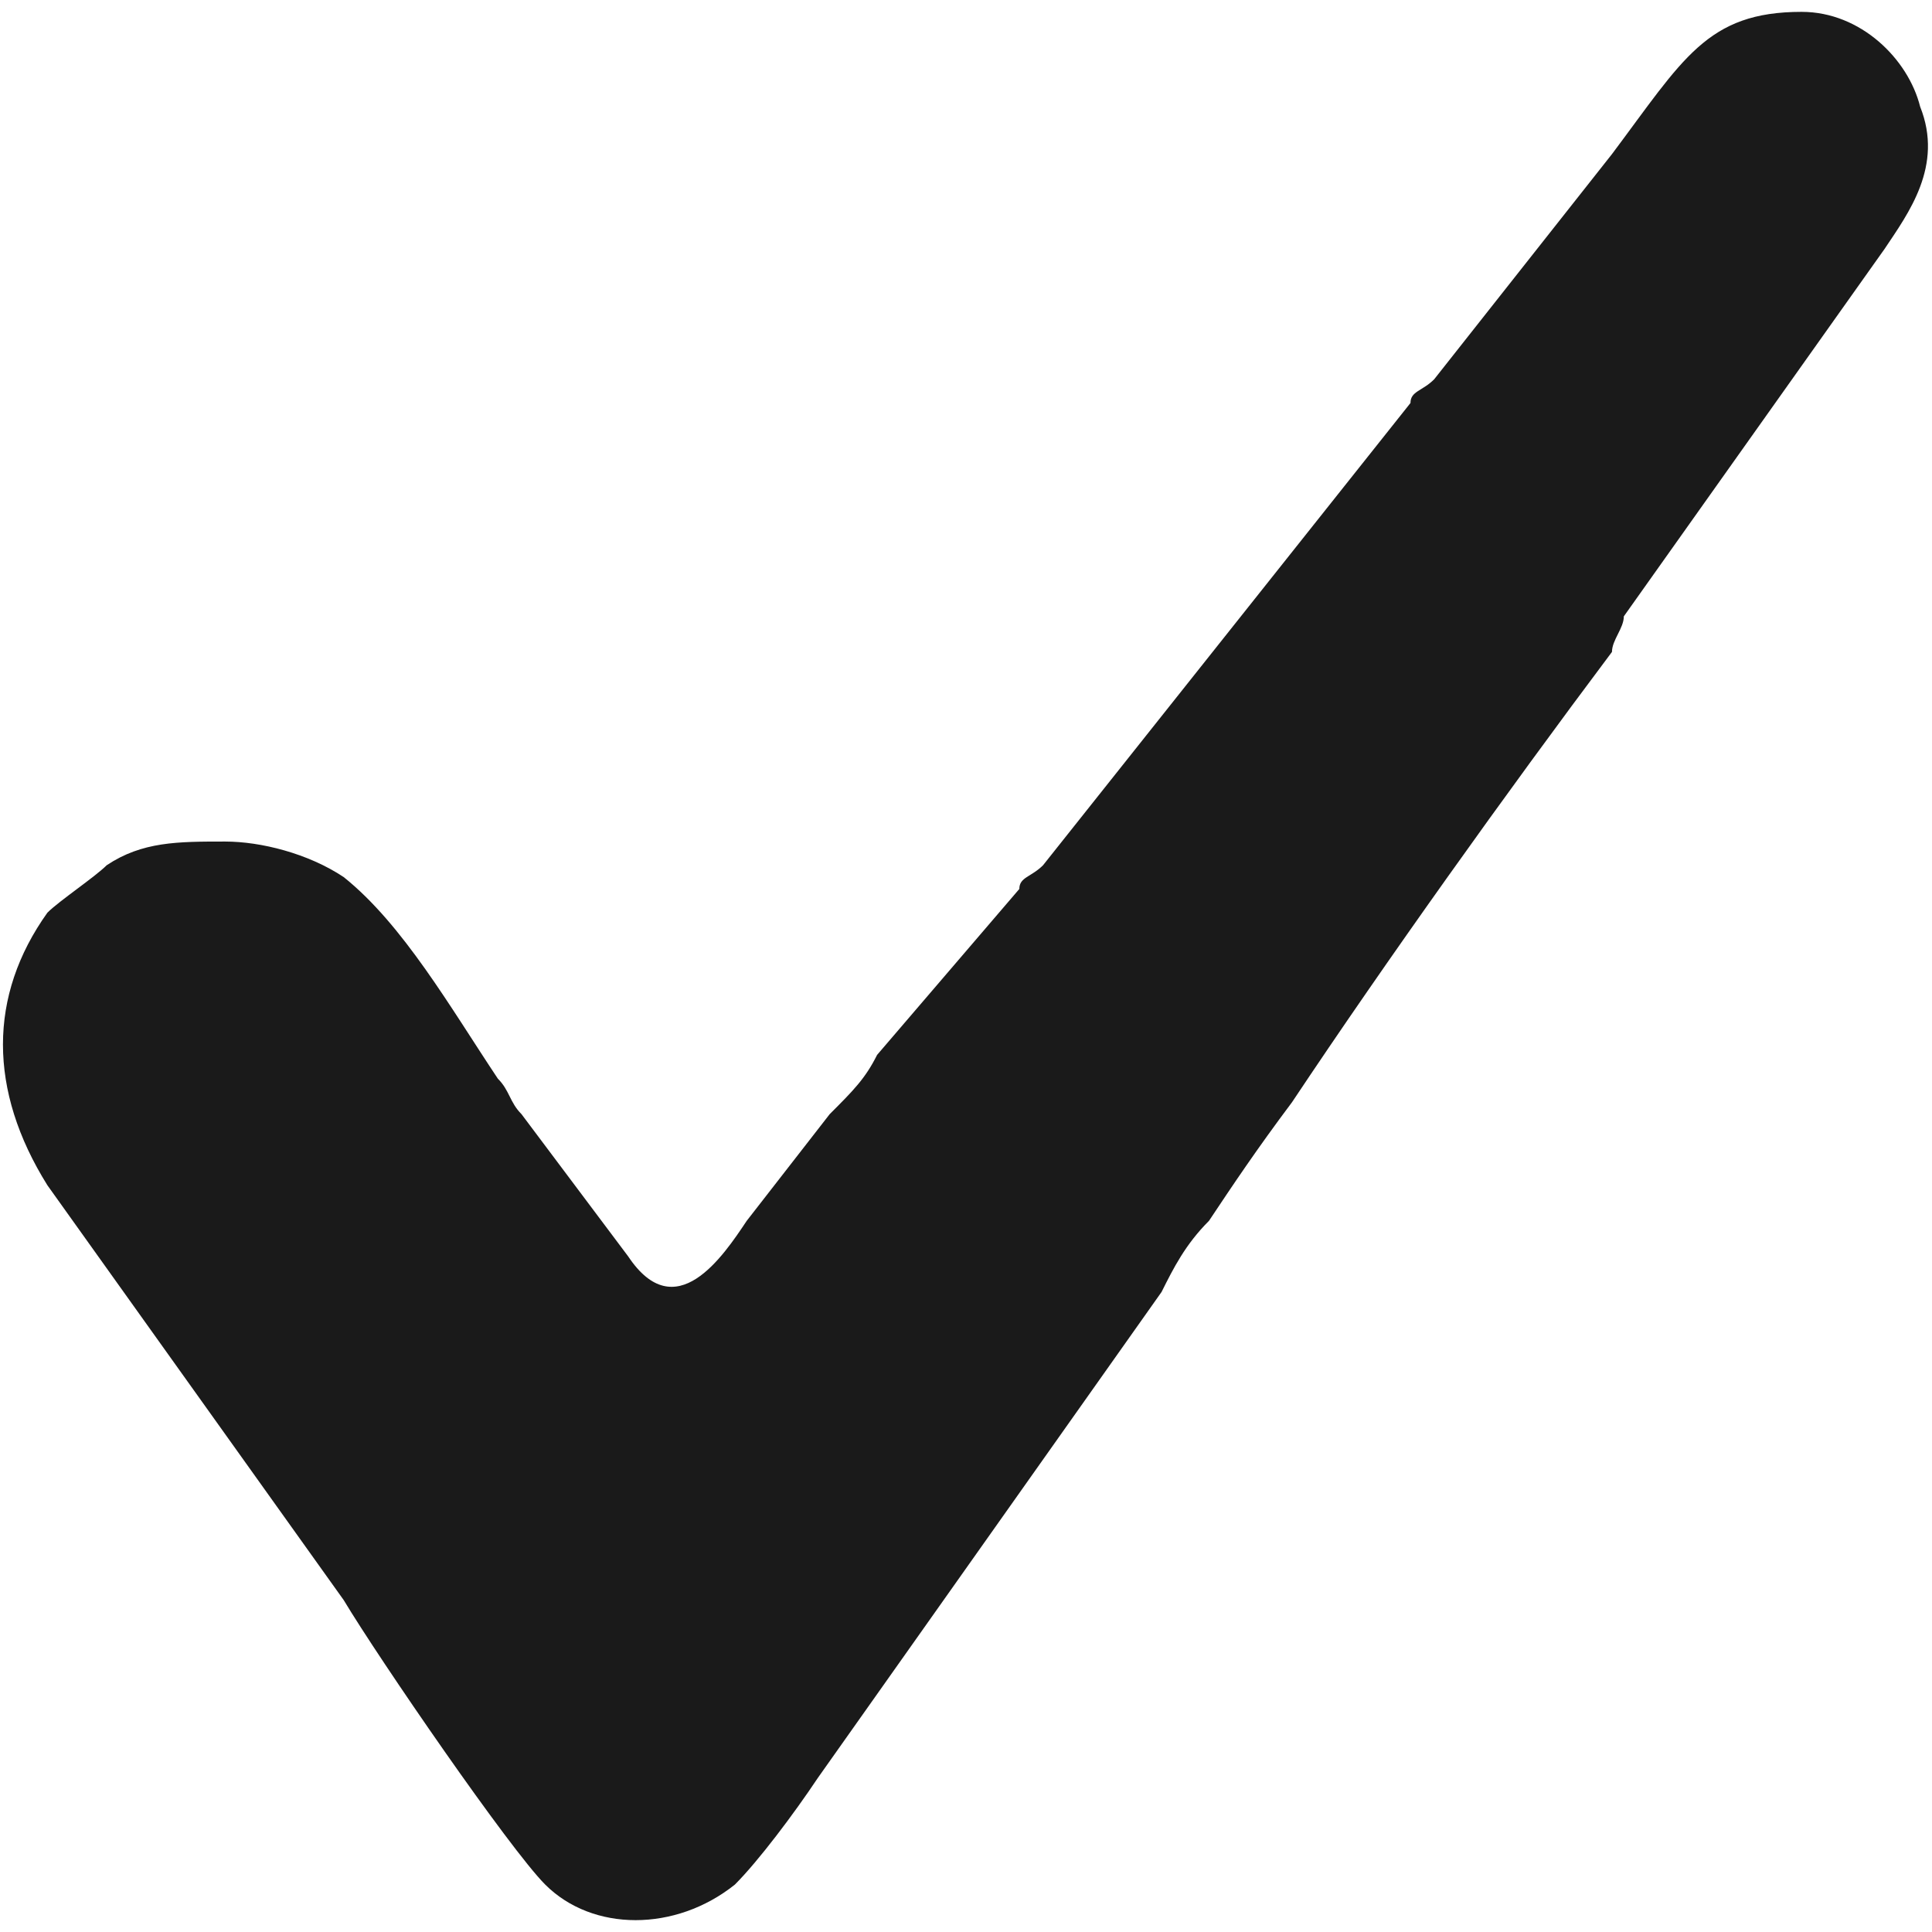
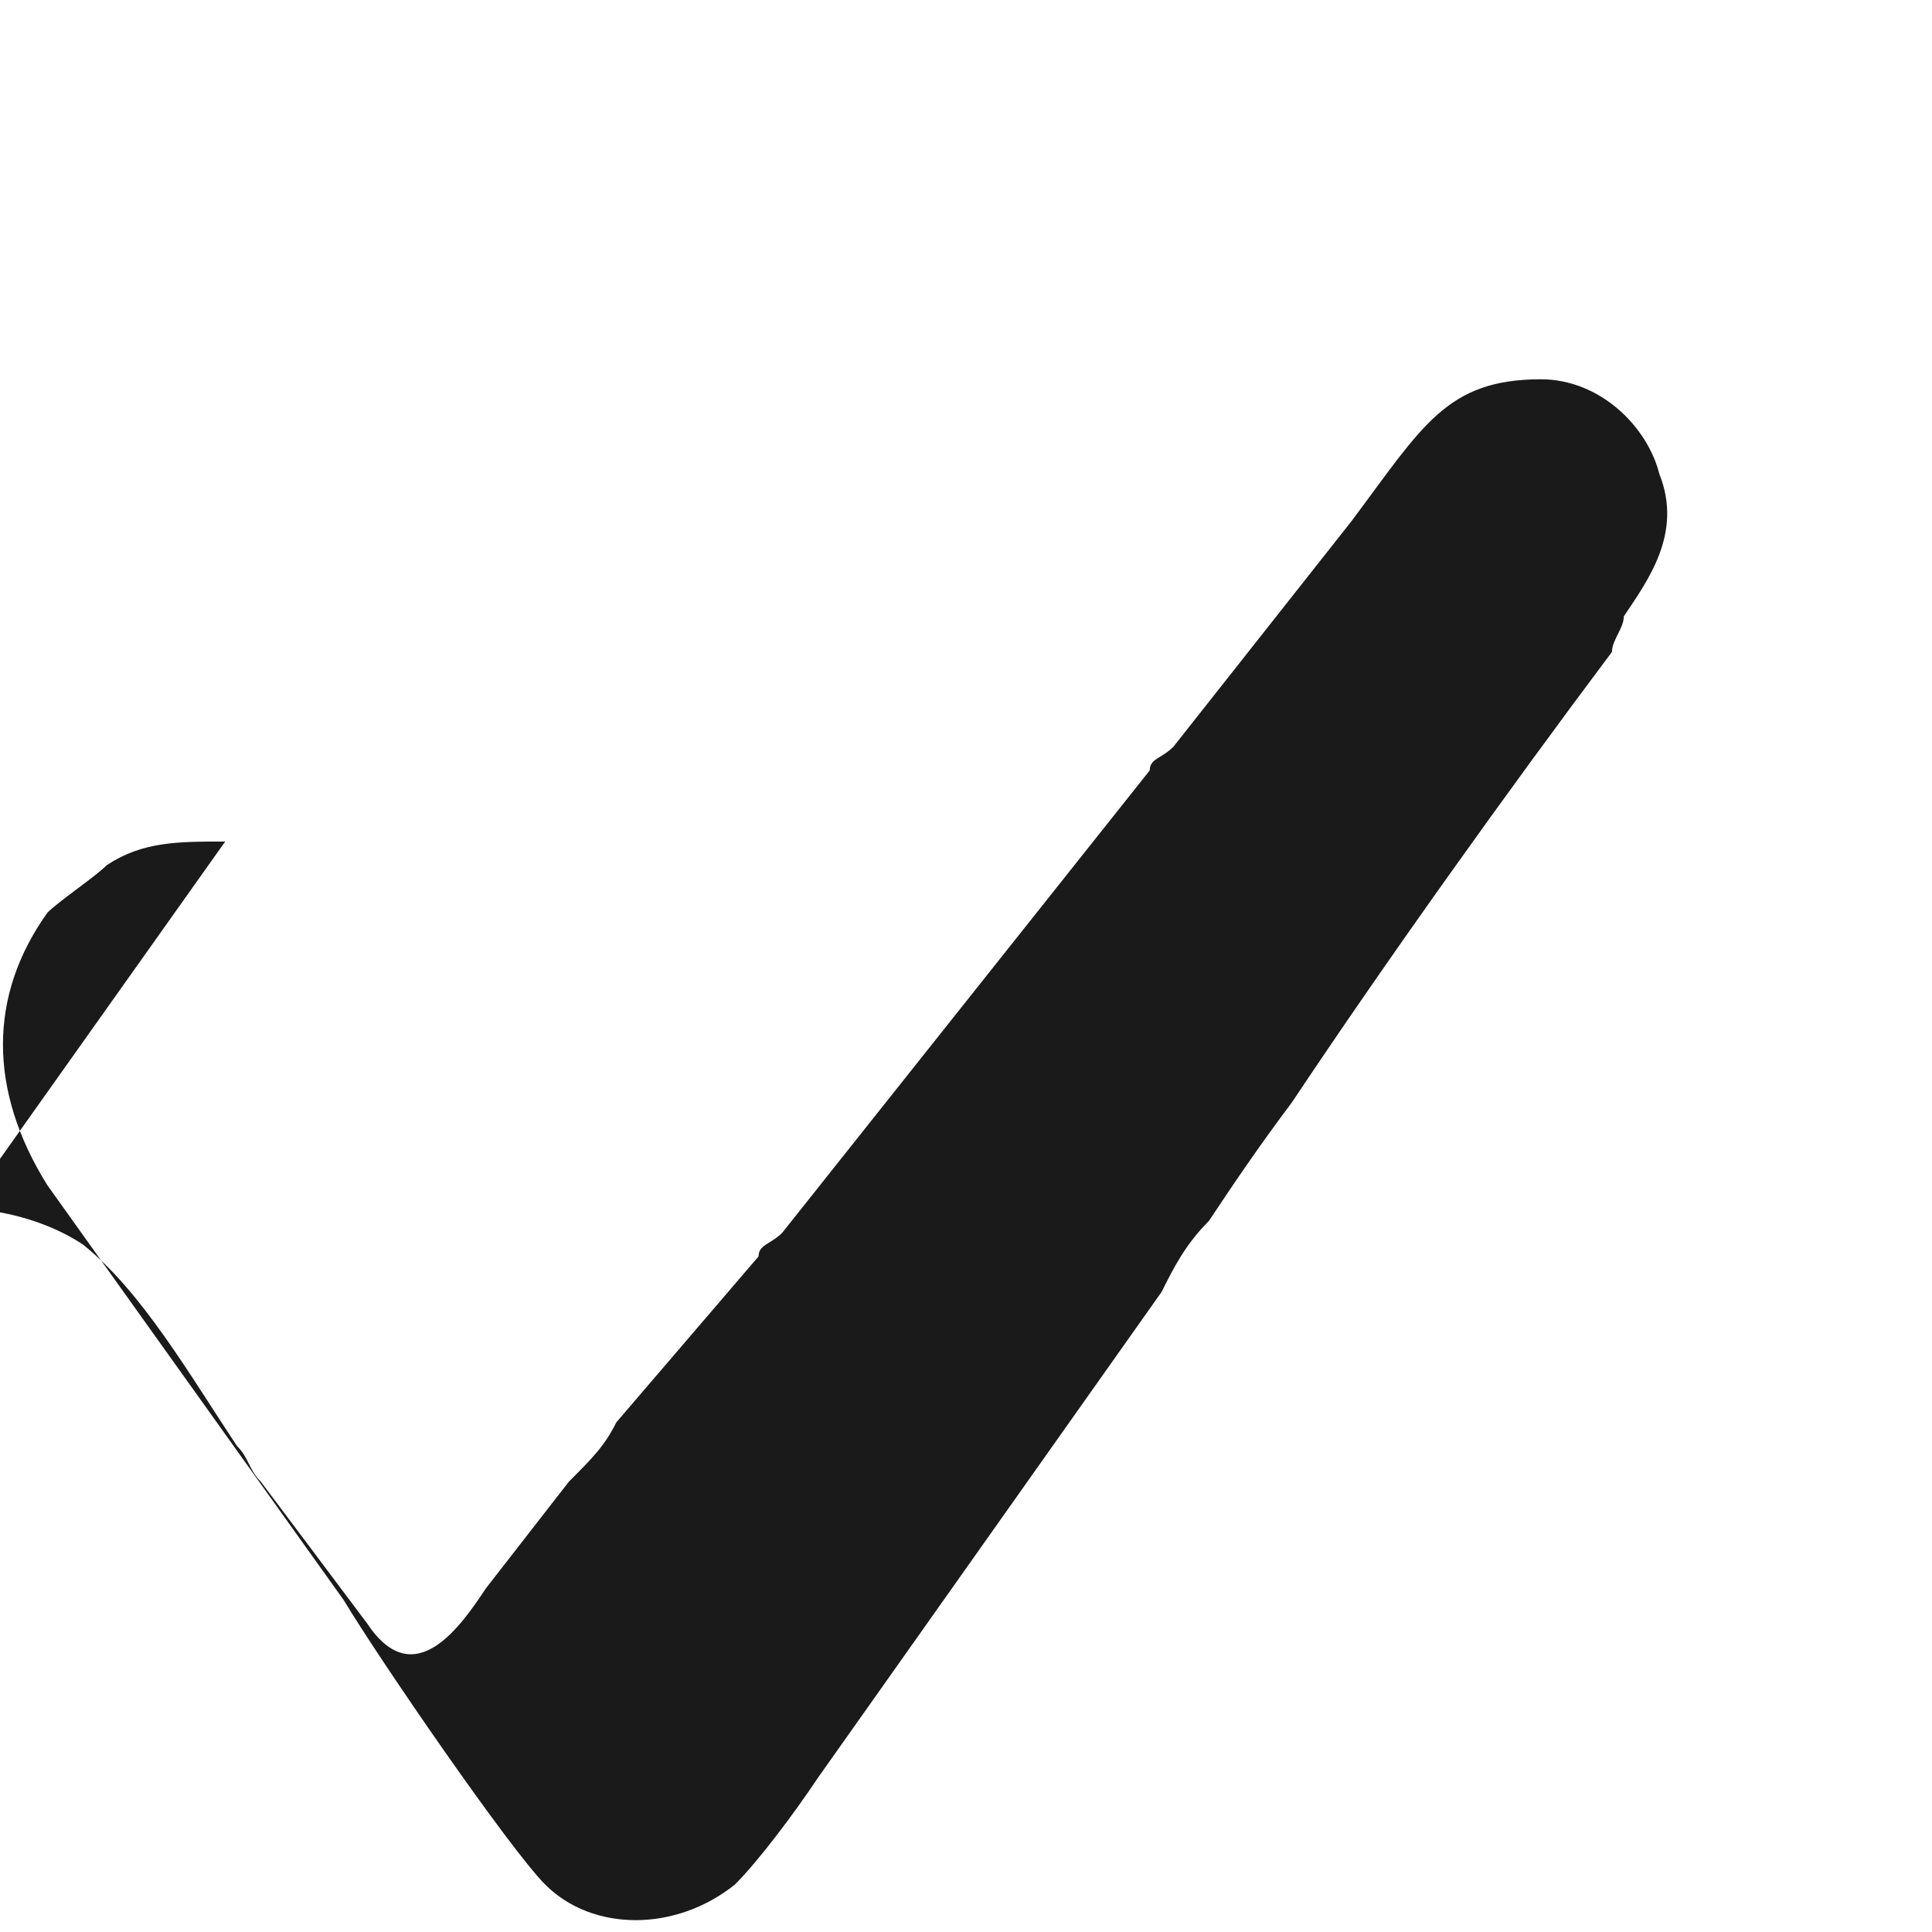
<svg xmlns="http://www.w3.org/2000/svg" xml:space="preserve" width="18px" height="18px" version="1.1" shape-rendering="geometricPrecision" text-rendering="geometricPrecision" image-rendering="optimizeQuality" fill-rule="evenodd" clip-rule="evenodd" viewBox="0 0 1630 1610">
  <g id="Layer_x0020_1">
-     <path fill="#1A1A1A" d="M190 700c-40,0 -70,0 -100,20 -10,10 -40,30 -50,40 -50,70 -50,150 0,230l250 350c30,50 140,210 170,240 40,40 110,40 160,0 20,-20 50,-60 70,-90l290 -410c10,-20 20,-40 40,-60 20,-30 40,-60 70,-100 80,-120 180,-260 270,-380 0,-10 10,-20 10,-30l220 -310c20,-30 50,-70 30,-120 -10,-40 -50,-80 -100,-80 -80,0 -100,40 -160,120l-150 190c-10,10 -20,10 -20,20l-310 390c-10,10 -20,10 -20,20l-120 140c-10,20 -20,30 -40,50l-70 90c-20,30 -60,90 -100,30l-90 -120c-10,-10 -10,-20 -20,-30 -40,-60 -80,-130 -130,-170 -30,-20 -70,-30 -100,-30z" />
+     <path fill="#1A1A1A" d="M190 700c-40,0 -70,0 -100,20 -10,10 -40,30 -50,40 -50,70 -50,150 0,230l250 350c30,50 140,210 170,240 40,40 110,40 160,0 20,-20 50,-60 70,-90l290 -410c10,-20 20,-40 40,-60 20,-30 40,-60 70,-100 80,-120 180,-260 270,-380 0,-10 10,-20 10,-30c20,-30 50,-70 30,-120 -10,-40 -50,-80 -100,-80 -80,0 -100,40 -160,120l-150 190c-10,10 -20,10 -20,20l-310 390c-10,10 -20,10 -20,20l-120 140c-10,20 -20,30 -40,50l-70 90c-20,30 -60,90 -100,30l-90 -120c-10,-10 -10,-20 -20,-30 -40,-60 -80,-130 -130,-170 -30,-20 -70,-30 -100,-30z" />
  </g>
</svg>